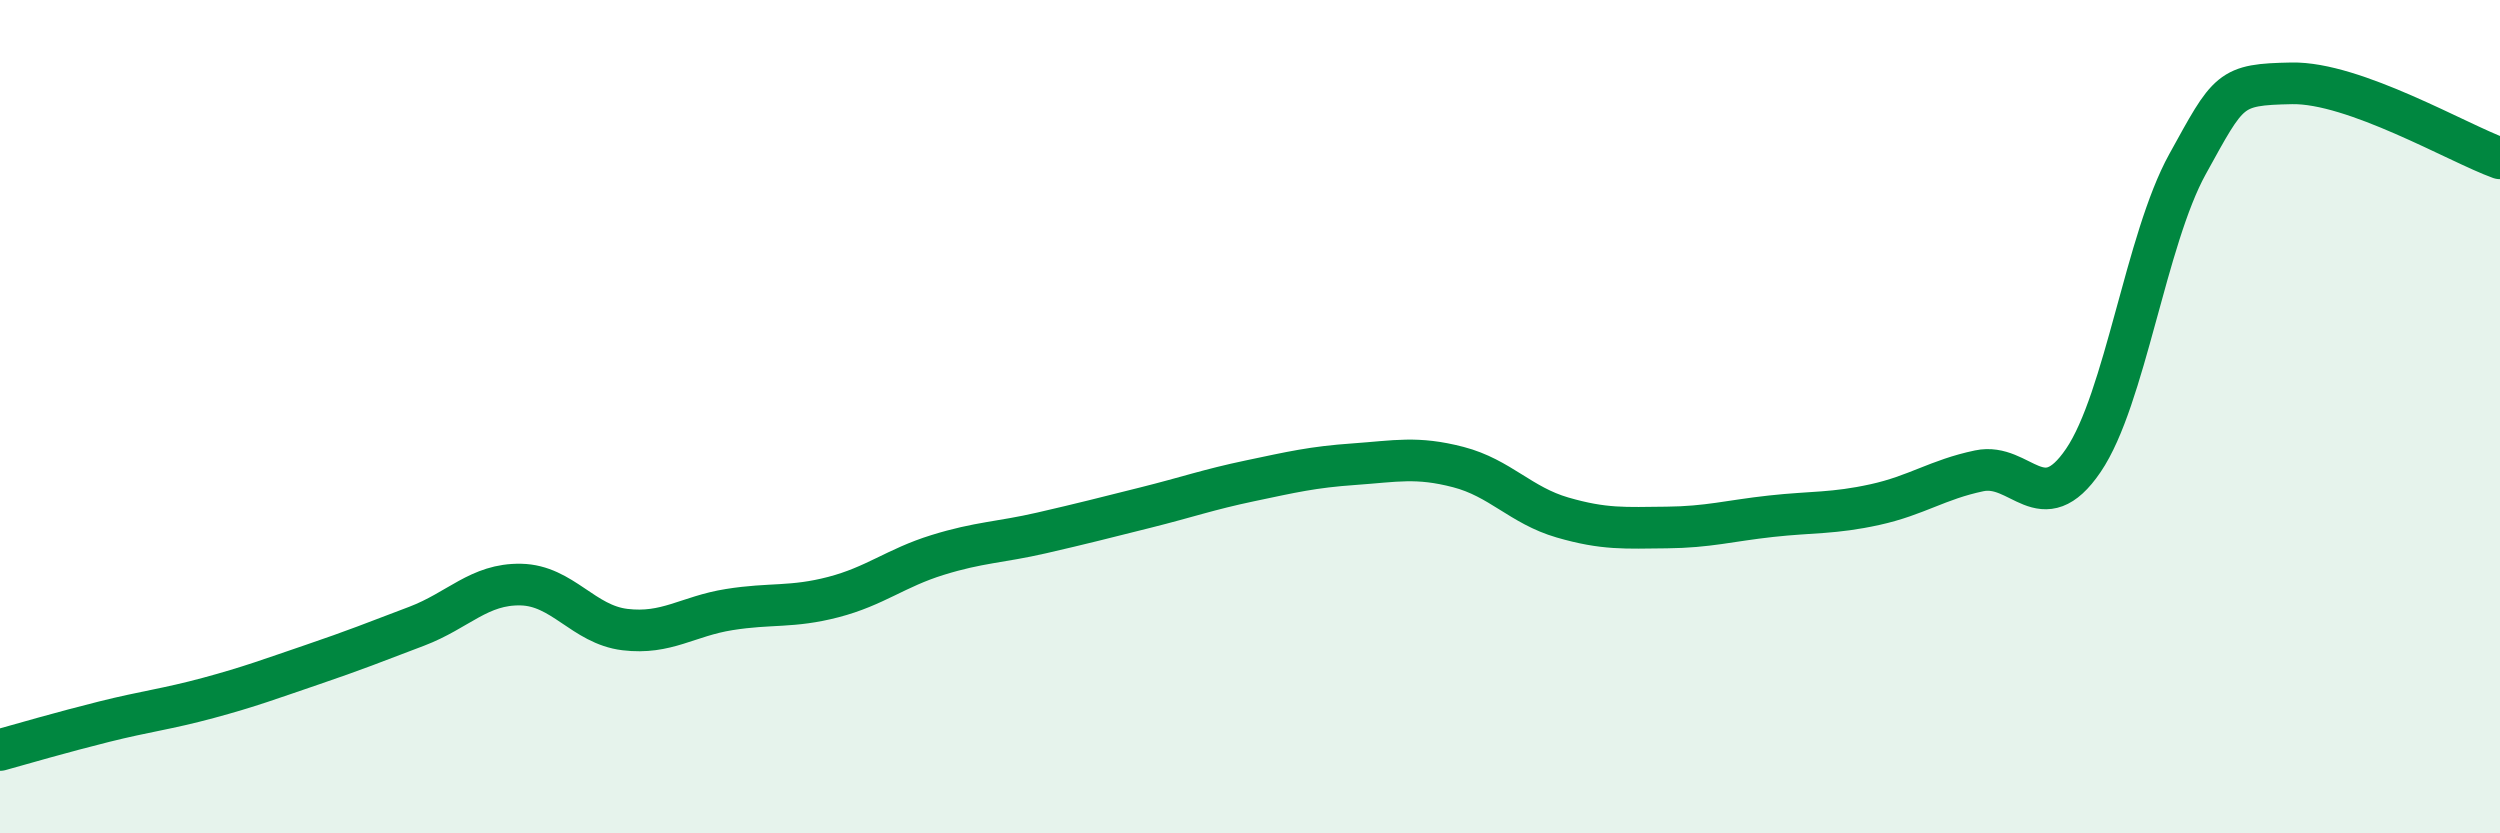
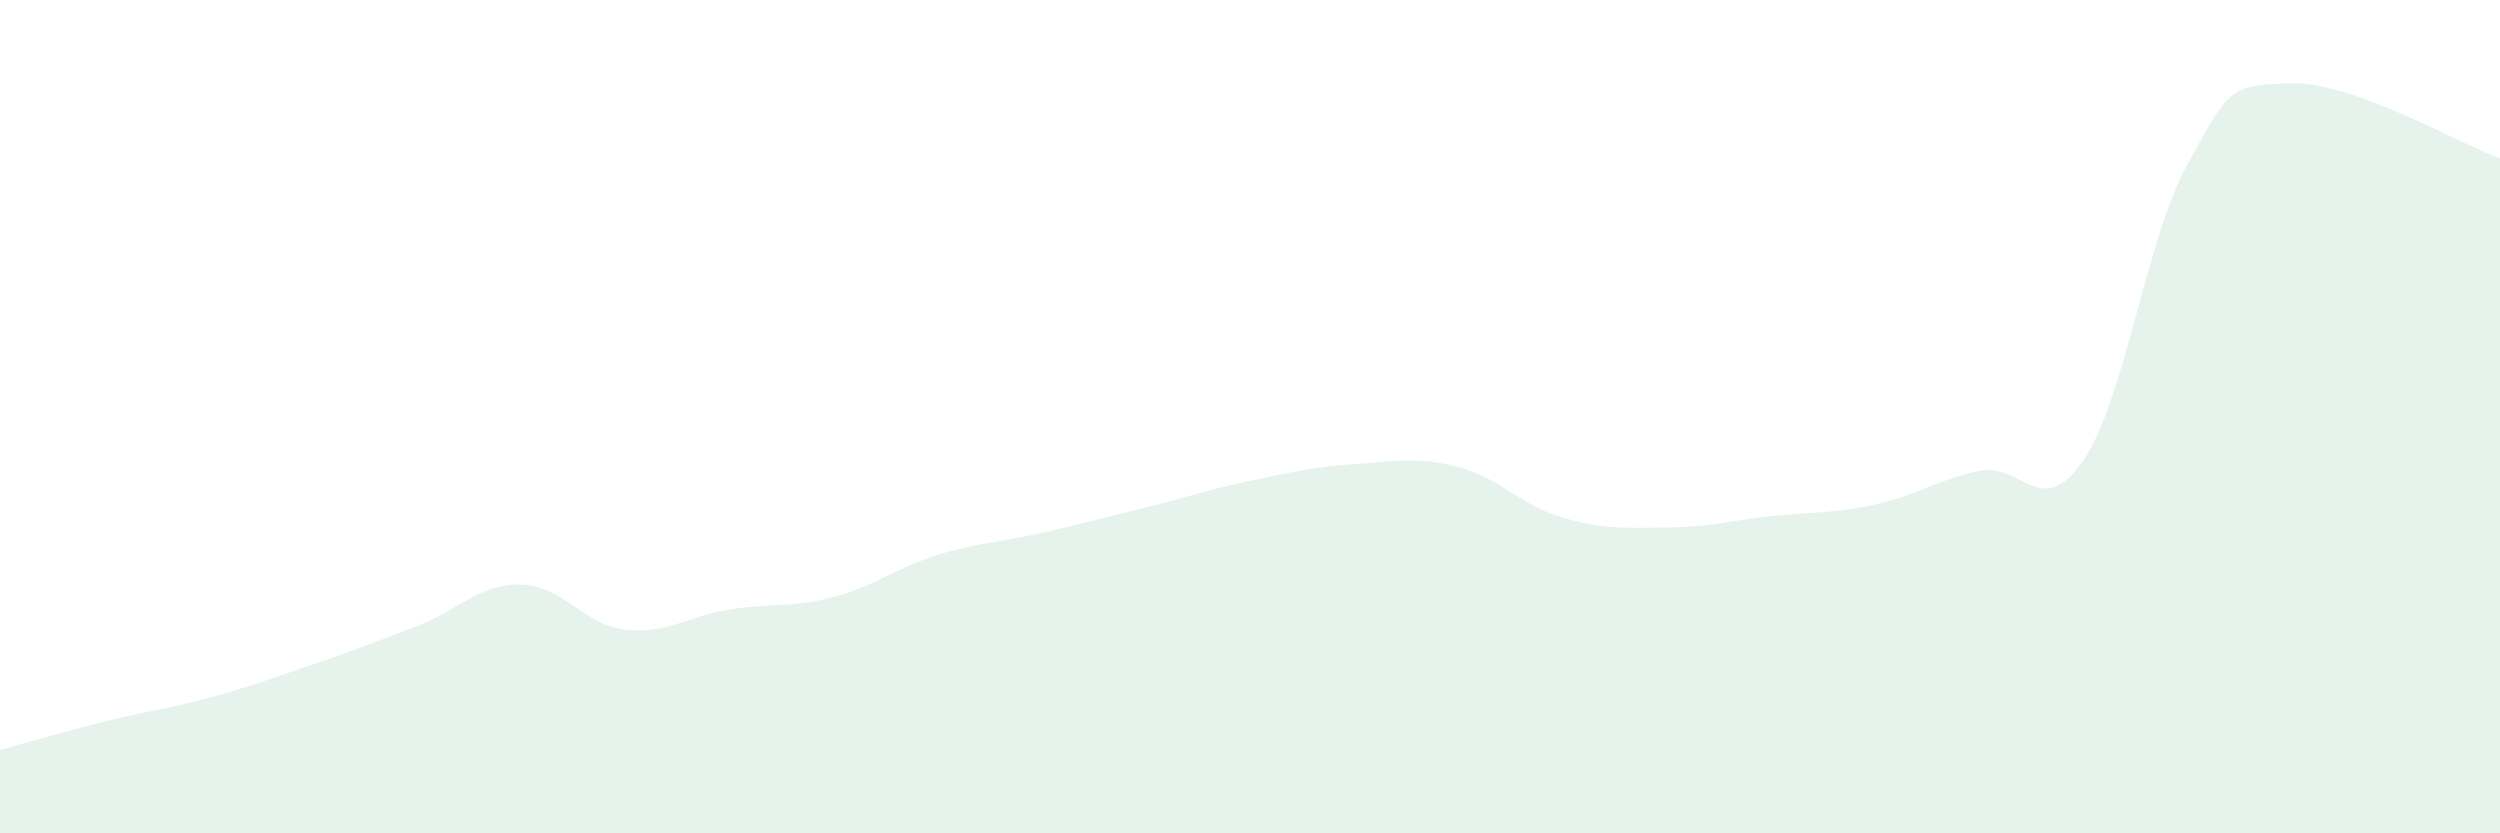
<svg xmlns="http://www.w3.org/2000/svg" width="60" height="20" viewBox="0 0 60 20">
  <path d="M 0,18 C 0.5,17.86 1.5,17.57 2.5,17.32 C 3.5,17.07 4,17.02 5,16.75 C 6,16.48 6.5,16.29 7.5,15.95 C 8.5,15.61 9,15.41 10,15.03 C 11,14.65 11.5,14.01 12.5,14.03 C 13.5,14.05 14,14.99 15,15.11 C 16,15.23 16.5,14.79 17.5,14.63 C 18.5,14.47 19,14.59 20,14.33 C 21,14.07 21.5,13.63 22.5,13.32 C 23.5,13.01 24,13.02 25,12.79 C 26,12.56 26.5,12.43 27.5,12.18 C 28.5,11.93 29,11.75 30,11.54 C 31,11.33 31.5,11.21 32.5,11.14 C 33.5,11.07 34,10.95 35,11.21 C 36,11.47 36.5,12.13 37.5,12.42 C 38.5,12.71 39,12.67 40,12.66 C 41,12.65 41.5,12.5 42.5,12.39 C 43.5,12.28 44,12.33 45,12.11 C 46,11.89 46.5,11.51 47.5,11.3 C 48.5,11.09 49,12.52 50,11.05 C 51,9.58 51.5,5.75 52.5,3.94 C 53.5,2.13 53.5,2.03 55,2 C 56.5,1.97 59,3.44 60,3.8L60 20L0 20Z" fill="#008740" opacity="0.1" stroke-linecap="round" stroke-linejoin="round" />
-   <path d="M 0,18 C 0.5,17.86 1.5,17.57 2.5,17.32 C 3.5,17.07 4,17.02 5,16.75 C 6,16.48 6.5,16.29 7.5,15.95 C 8.5,15.61 9,15.41 10,15.03 C 11,14.65 11.5,14.01 12.5,14.03 C 13.5,14.05 14,14.99 15,15.11 C 16,15.23 16.5,14.79 17.5,14.63 C 18.5,14.47 19,14.59 20,14.33 C 21,14.07 21.5,13.63 22.5,13.32 C 23.5,13.01 24,13.02 25,12.79 C 26,12.56 26.5,12.43 27.5,12.18 C 28.5,11.93 29,11.75 30,11.54 C 31,11.33 31.5,11.21 32.5,11.14 C 33.5,11.07 34,10.95 35,11.21 C 36,11.47 36.5,12.13 37.5,12.42 C 38.5,12.71 39,12.67 40,12.66 C 41,12.65 41.5,12.5 42.5,12.39 C 43.5,12.28 44,12.33 45,12.11 C 46,11.89 46.5,11.51 47.5,11.3 C 48.5,11.09 49,12.52 50,11.05 C 51,9.58 51.5,5.75 52.5,3.94 C 53.5,2.13 53.5,2.03 55,2 C 56.5,1.97 59,3.44 60,3.8" stroke="#008740" stroke-width="1" fill="none" stroke-linecap="round" stroke-linejoin="round" />
</svg>